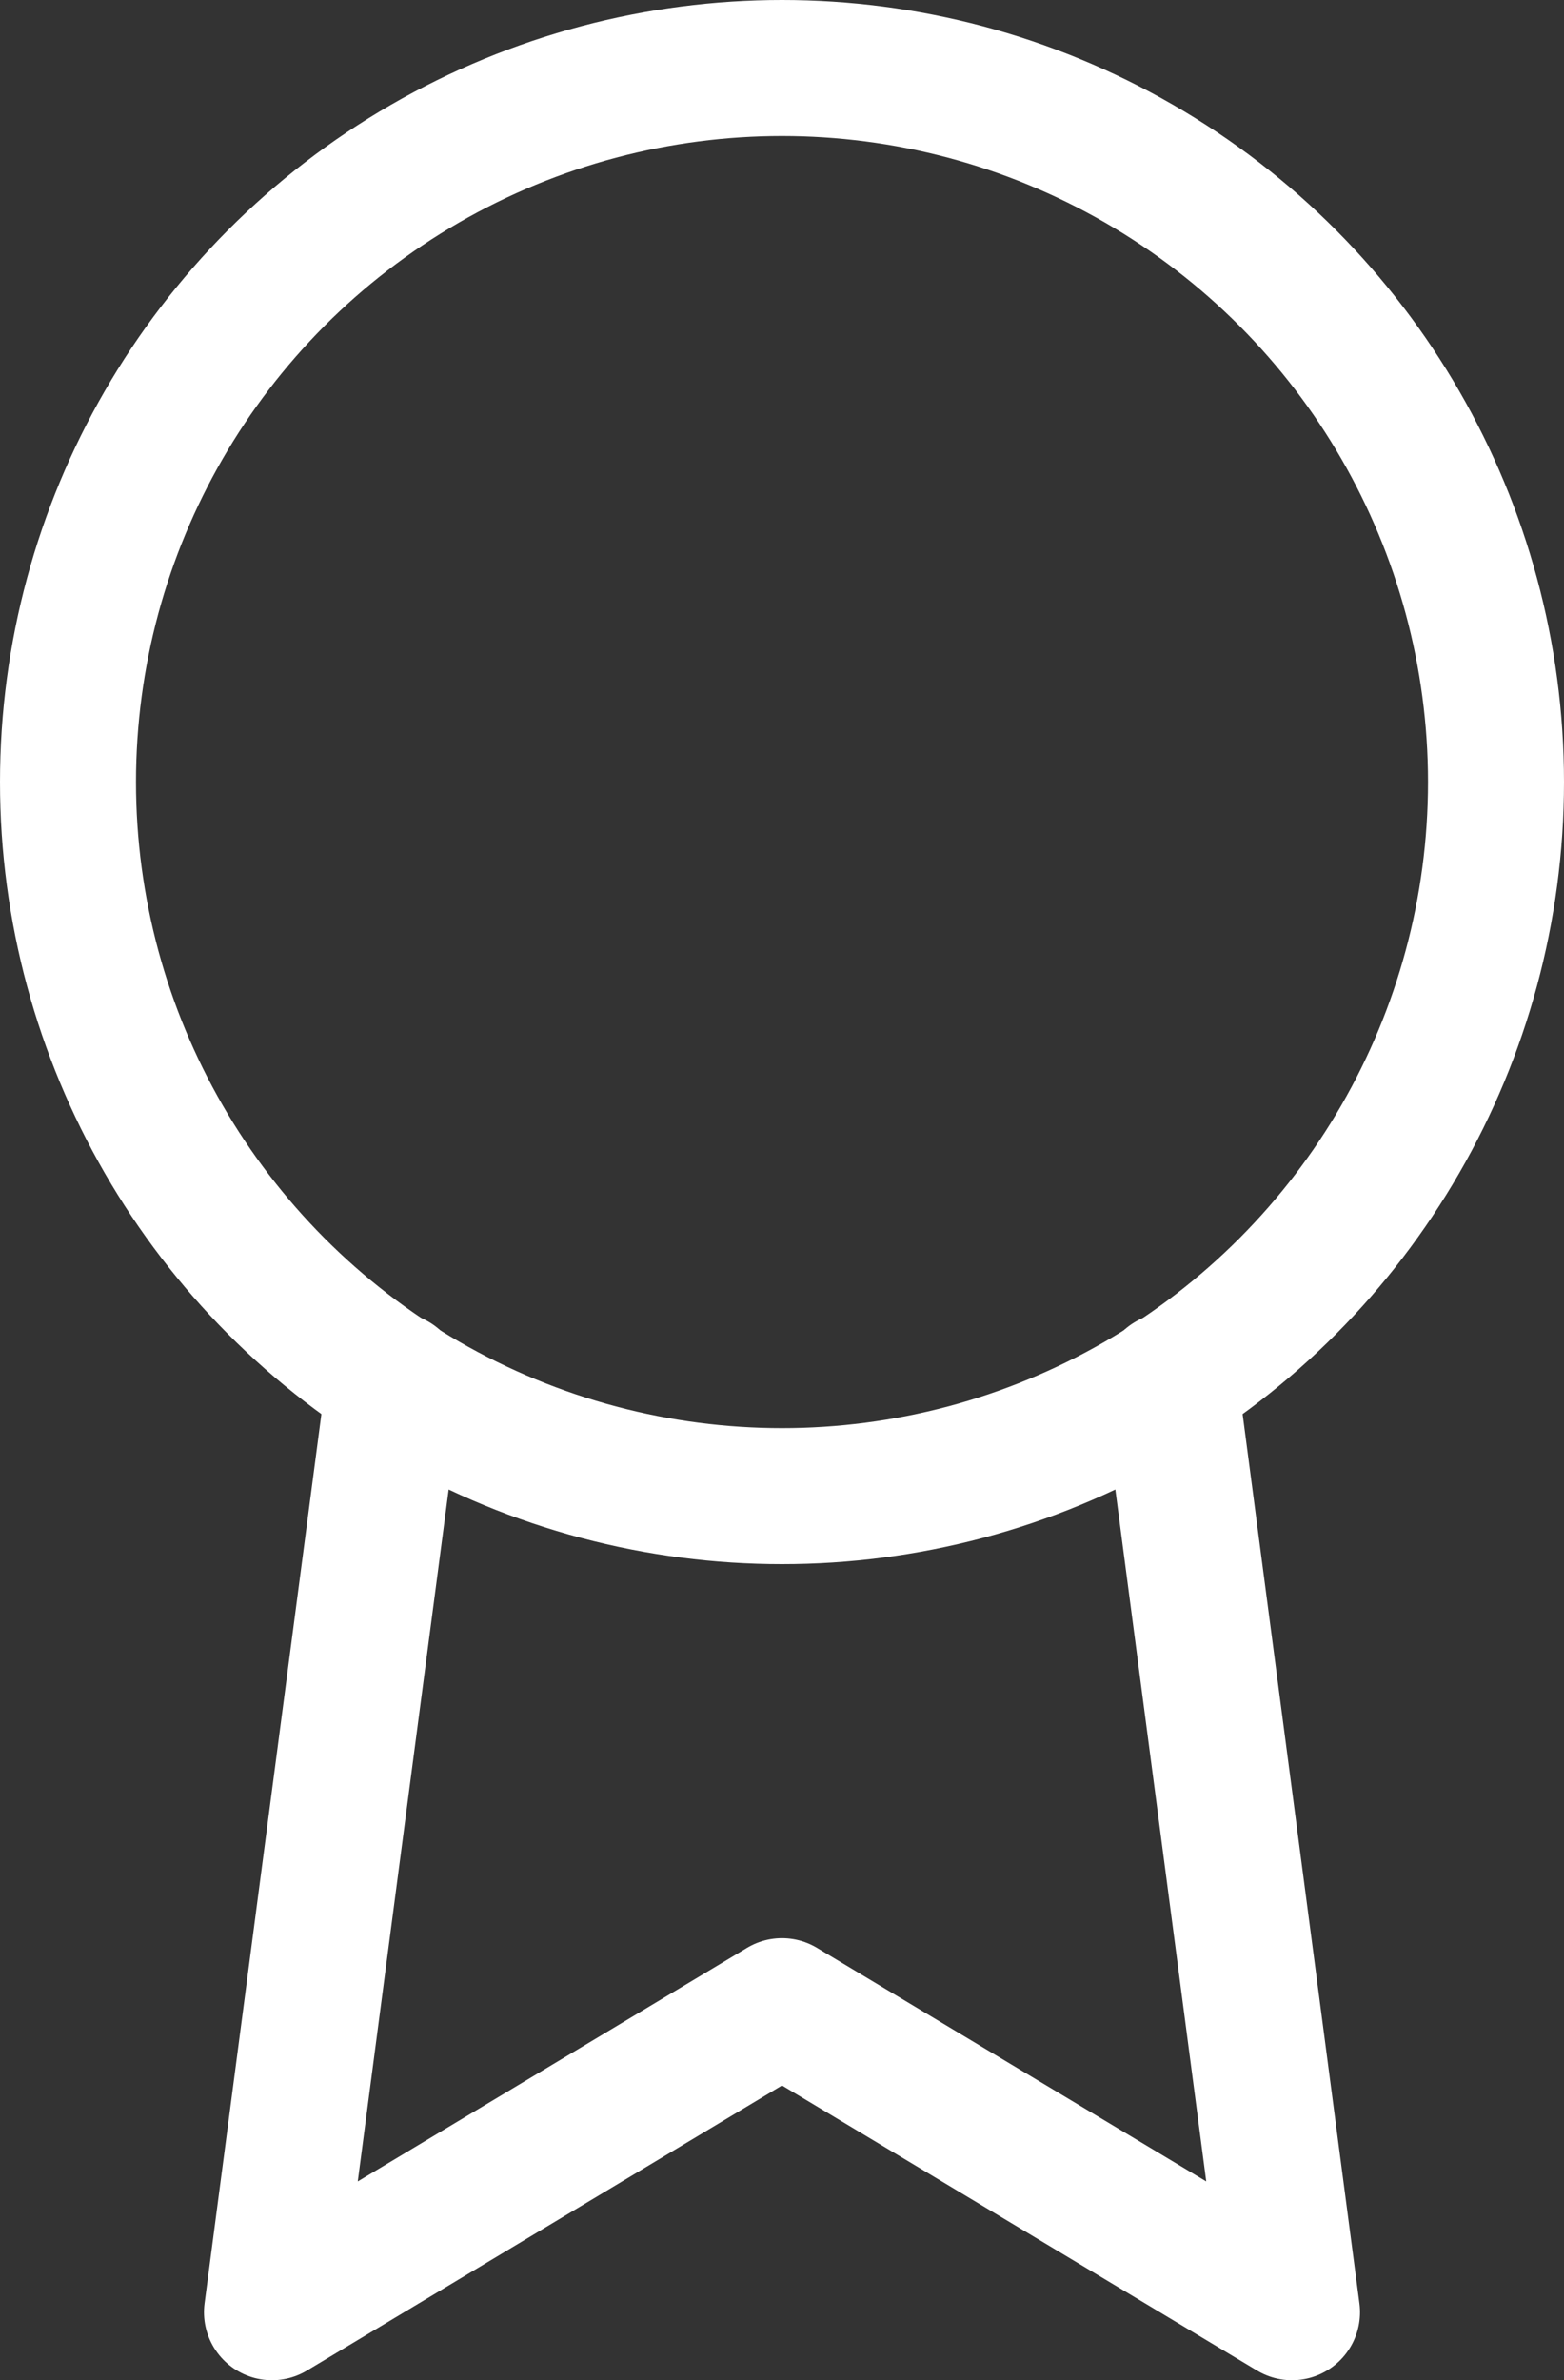
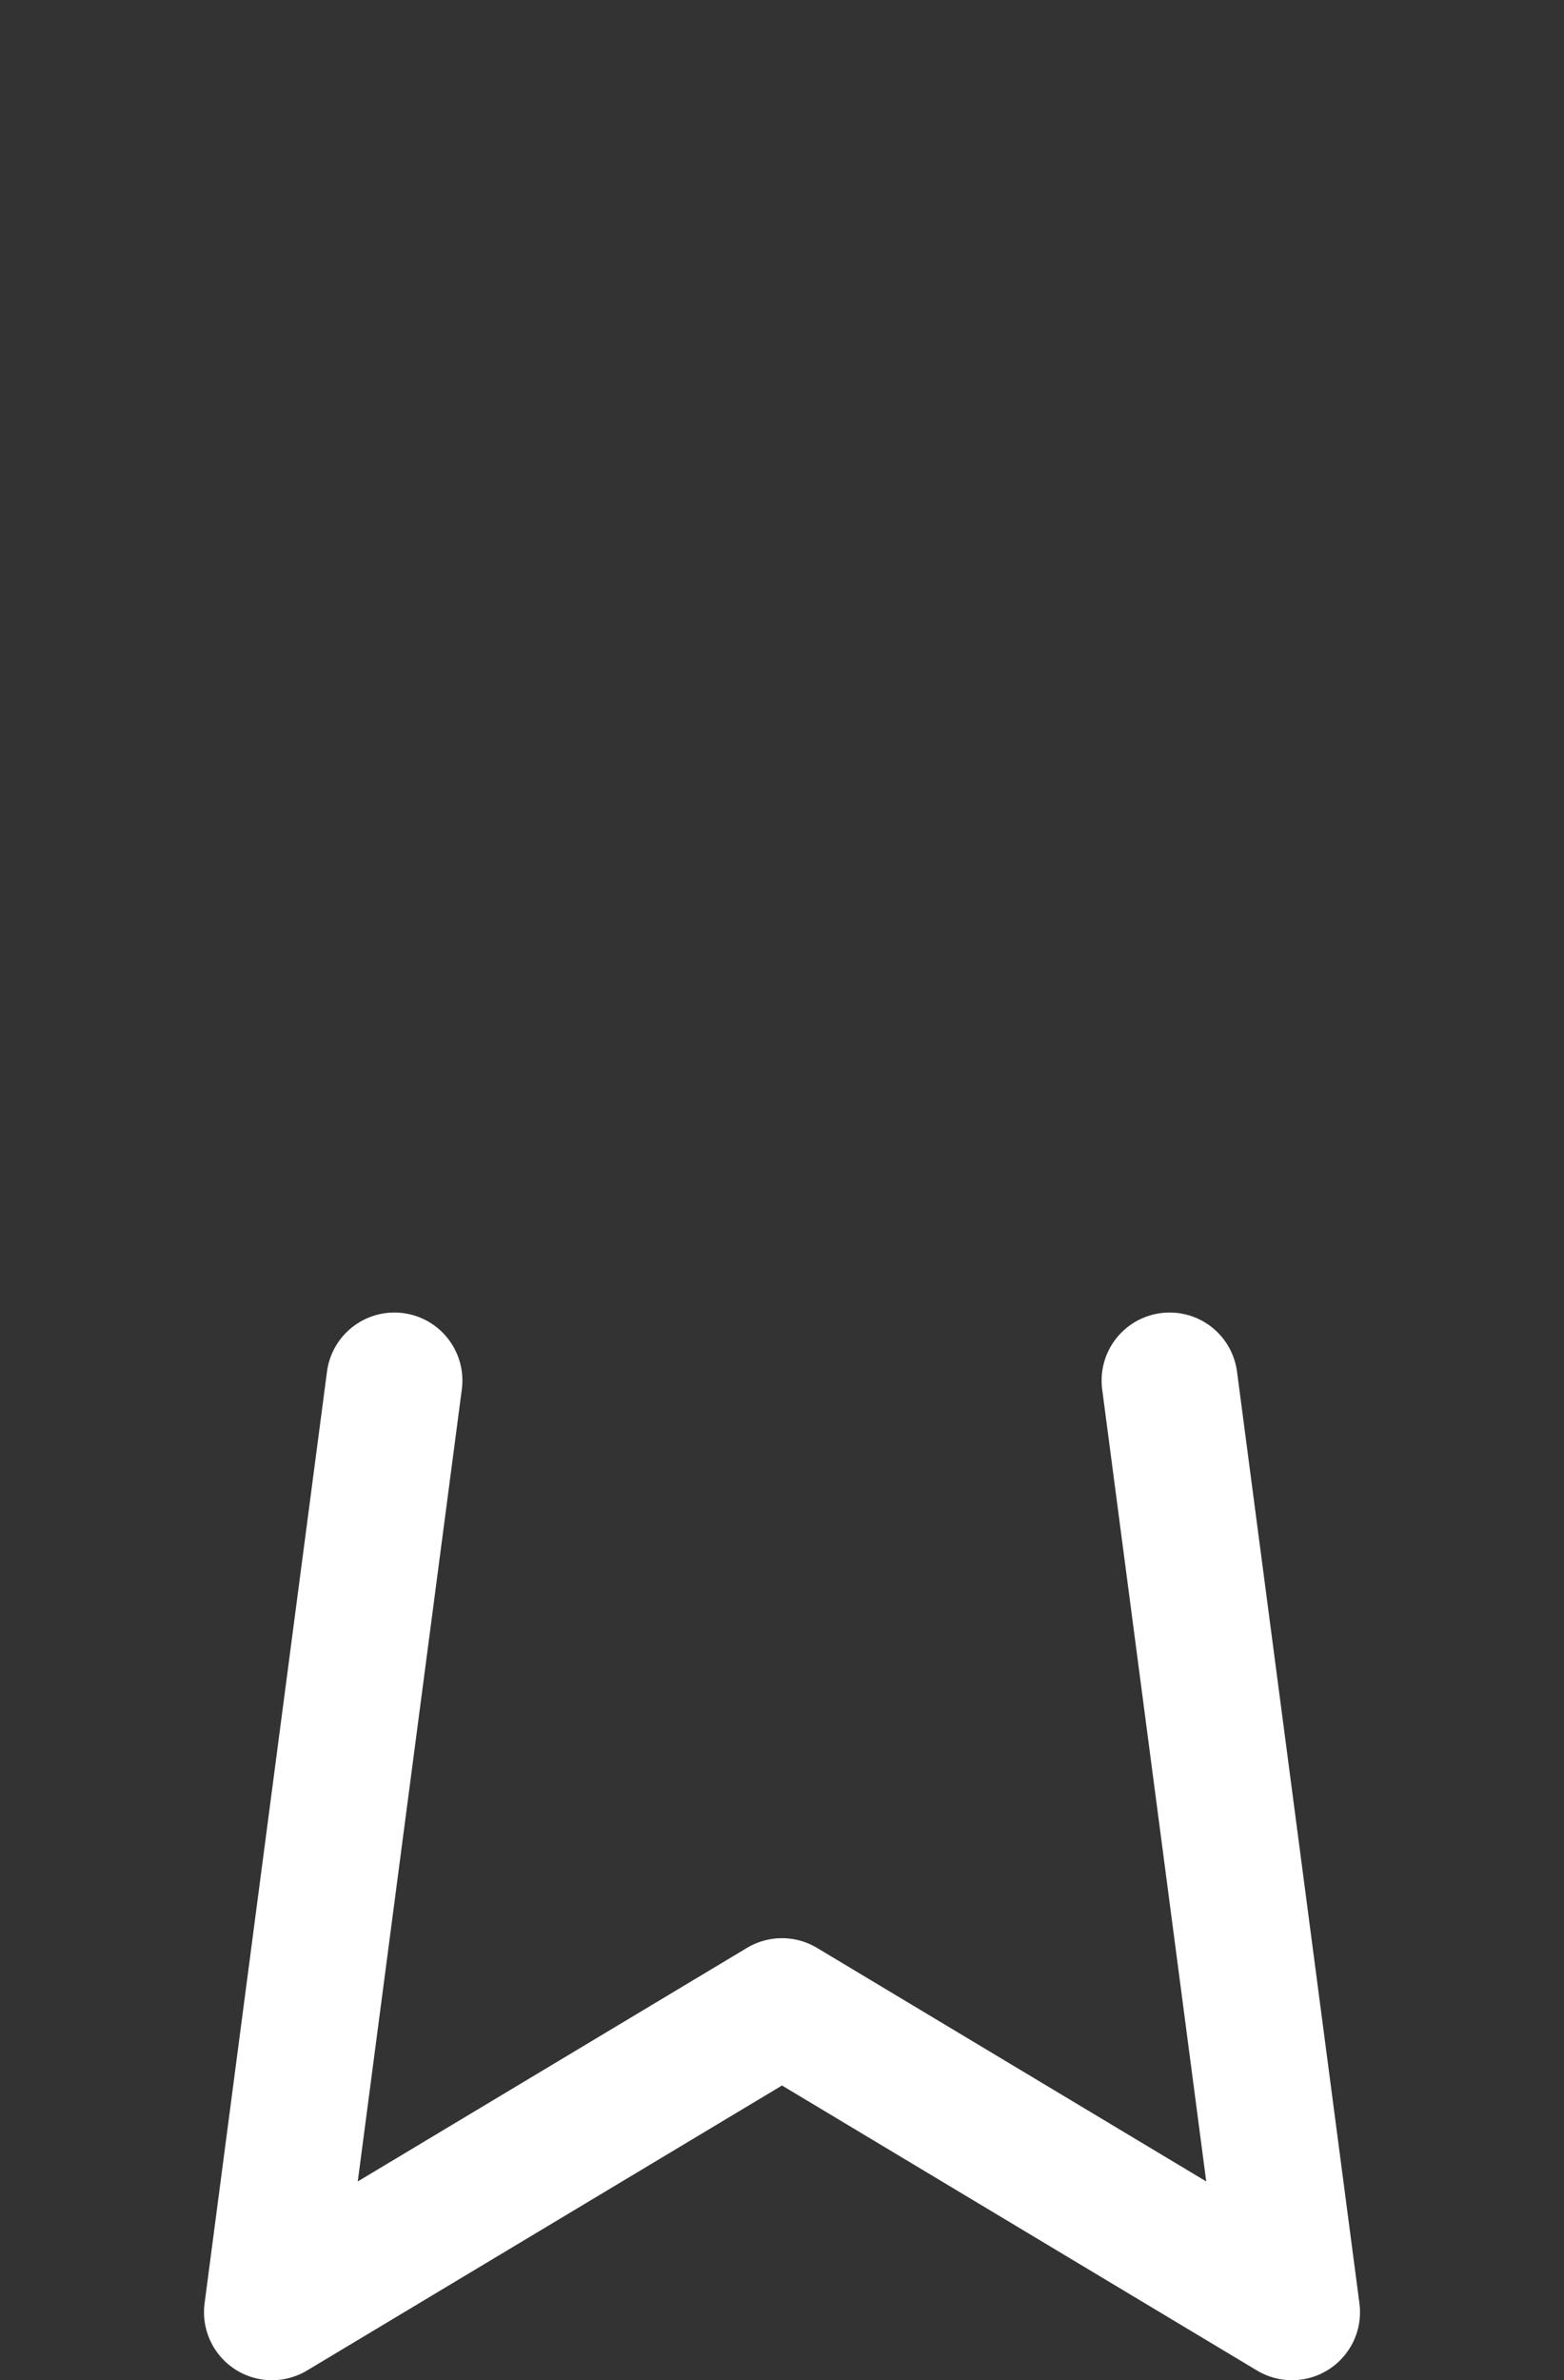
<svg xmlns="http://www.w3.org/2000/svg" id="b" data-name="レイヤー 2" viewBox="0 0 2.3 3.5">
  <rect x="0" y="0" width="2.3" height="3.5" fill="#333333" stroke="none" />
  <g id="c" data-name="デザイン_10月公開分">
    <g>
-       <circle cx="1.15" cy="1.15" r="1.05" style="fill: none; stroke: #fff; stroke-linecap: round; stroke-linejoin: round; stroke-width: .2px;" />
      <polyline points=".58 2.03 .4 3.4 1.15 2.95 1.9 3.4 1.72 2.03" style="fill: none; stroke: #fff; stroke-linecap: round; stroke-linejoin: round; stroke-width: .2px;" />
    </g>
  </g>
</svg>